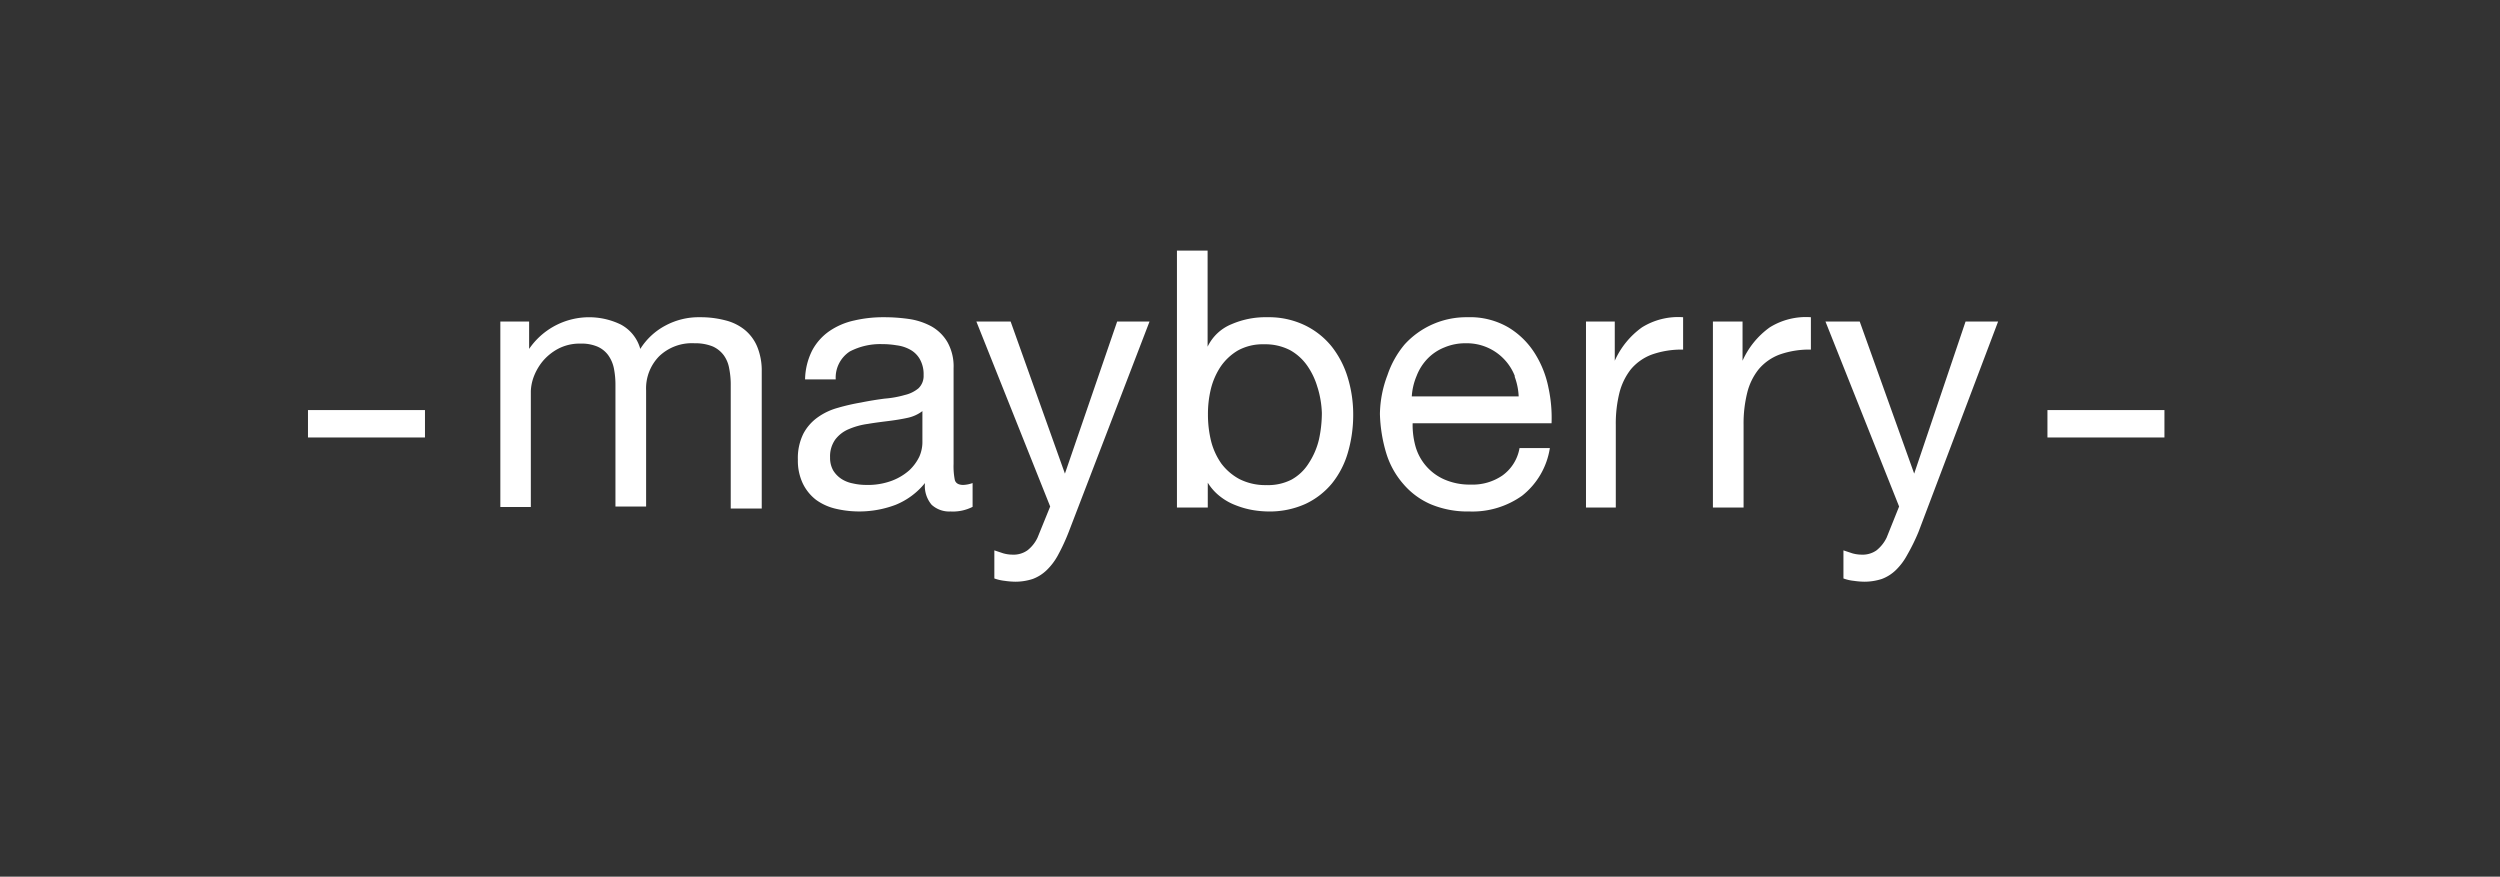
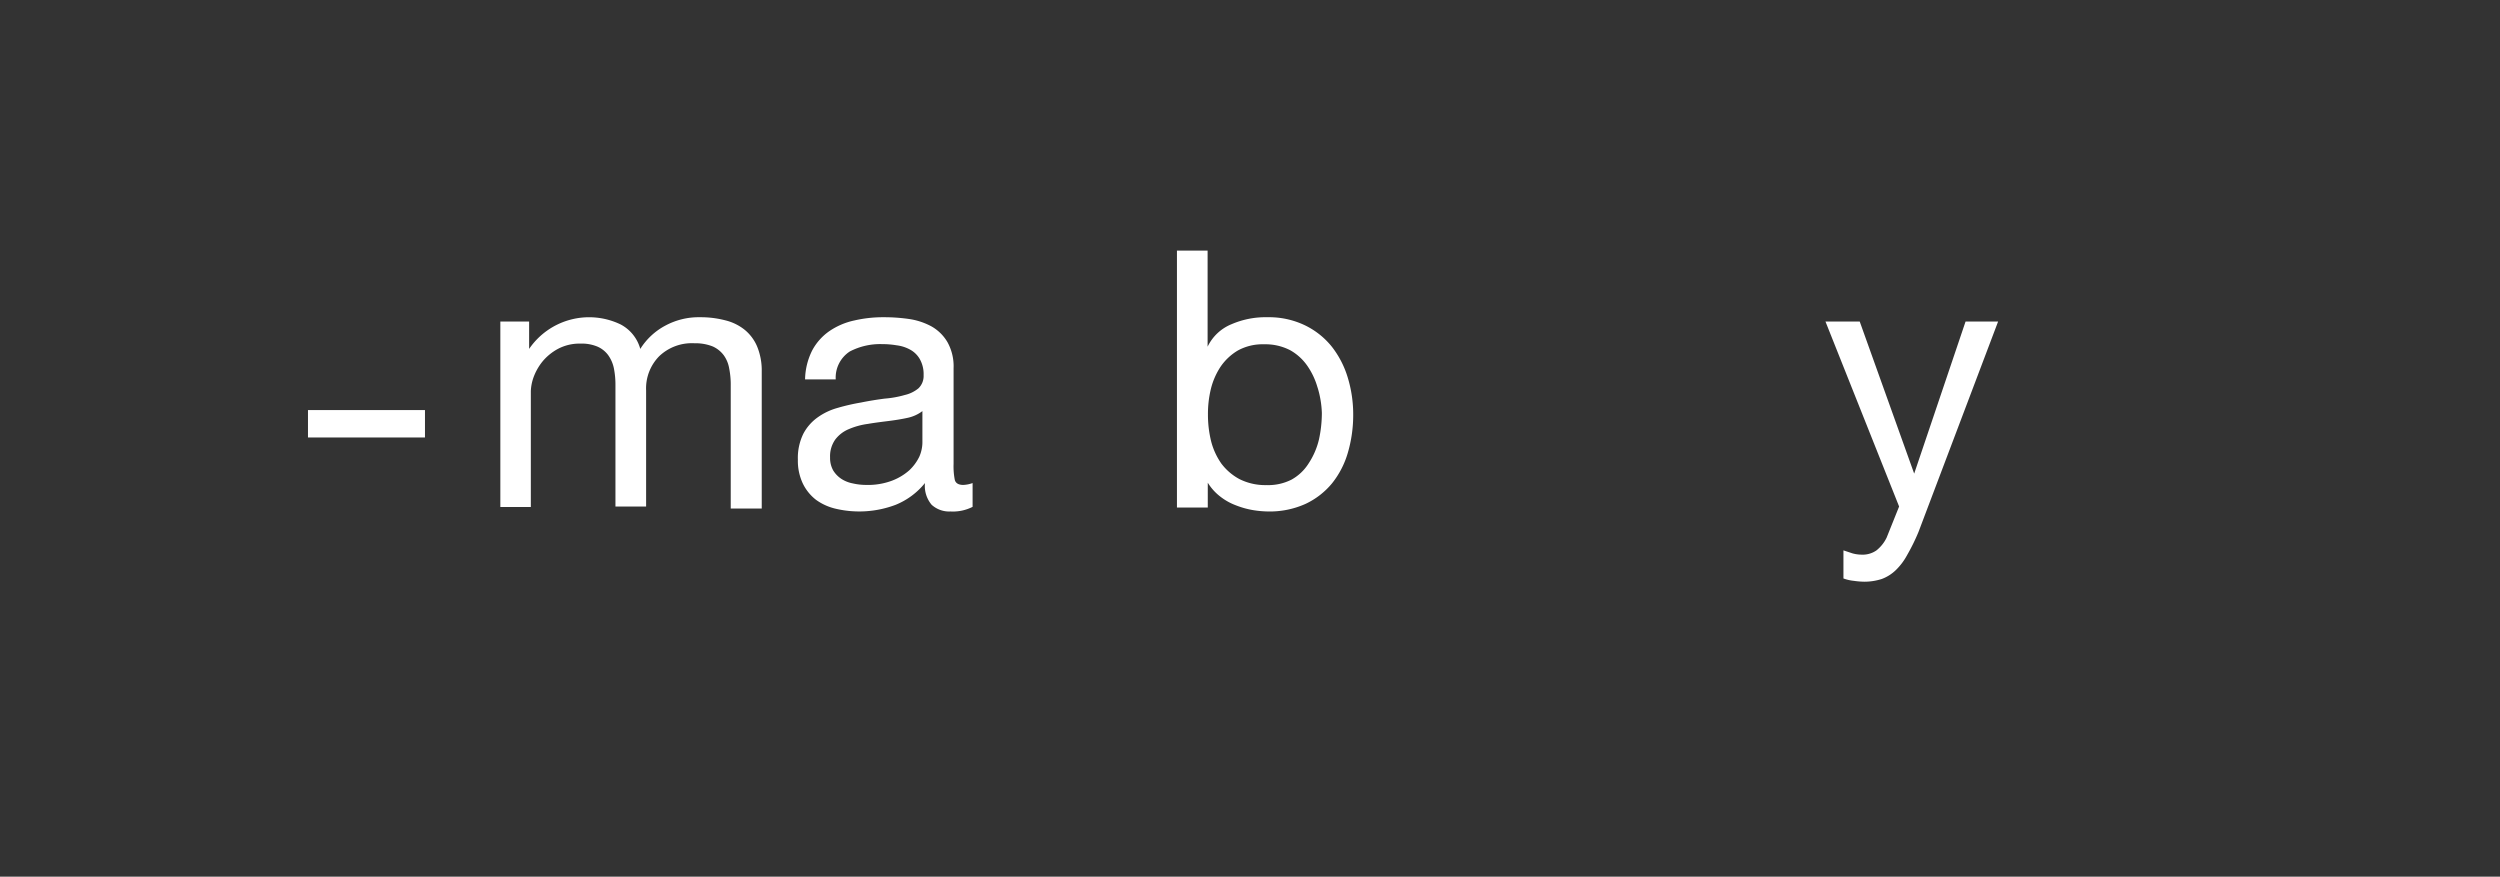
<svg xmlns="http://www.w3.org/2000/svg" id="Layer_1" data-name="Layer 1" viewBox="0 0 145.95 51.18">
  <rect x="0" y="0" width="145.95" height="51.18" fill="#333333" stroke="none" />
  <defs>
    <style>.cls-1{fill:#fff;}</style>
  </defs>
  <title>logo</title>
  <path class="cls-1" d="M30.89,18.77v1.6h0a4.24,4.24,0,0,1,5.34-1.43,2.3,2.3,0,0,1,1.15,1.43A3.86,3.86,0,0,1,38.86,19a4.1,4.1,0,0,1,2-.48,5.66,5.66,0,0,1,1.48.18,2.91,2.91,0,0,1,1.13.55,2.52,2.52,0,0,1,.74,1,3.67,3.67,0,0,1,.26,1.44v8H42.66V22.51a4.79,4.79,0,0,0-.09-1,1.85,1.85,0,0,0-.31-.76,1.65,1.65,0,0,0-.64-.52,2.7,2.7,0,0,0-1.07-.19,2.76,2.76,0,0,0-2.07.76,2.68,2.68,0,0,0-.76,2v6.77H35.93V22.51a4.92,4.92,0,0,0-.09-1,2,2,0,0,0-.33-.77,1.55,1.55,0,0,0-.62-.5,2.37,2.37,0,0,0-1-.18,2.68,2.68,0,0,0-1.34.32,3.05,3.05,0,0,0-.9.75,3.24,3.24,0,0,0-.51.92,2.69,2.69,0,0,0-.15.78v6.77H29.21V18.77Z" />
  <path class="cls-1" d="M55.49,29.86a1.52,1.52,0,0,1-1.1-.39A1.7,1.7,0,0,1,54,28.2a4.26,4.26,0,0,1-1.71,1.27,6,6,0,0,1-3.5.23,3.18,3.18,0,0,1-1.15-.52,2.67,2.67,0,0,1-.77-.95,3.1,3.1,0,0,1-.29-1.39,3.2,3.2,0,0,1,.32-1.52,2.73,2.73,0,0,1,.83-.95,3.68,3.68,0,0,1,1.18-.56,12,12,0,0,1,1.35-.31c.49-.1,1-.18,1.4-.23a5.88,5.88,0,0,0,1.16-.21,1.93,1.93,0,0,0,.8-.39,1,1,0,0,0,.3-.77,1.78,1.78,0,0,0-.23-.95,1.45,1.45,0,0,0-.56-.54,2.17,2.17,0,0,0-.78-.25,5,5,0,0,0-.85-.07,3.83,3.83,0,0,0-1.89.43,1.82,1.82,0,0,0-.82,1.63H47a3.91,3.91,0,0,1,.42-1.7,3.21,3.21,0,0,1,1-1.12,4.11,4.11,0,0,1,1.45-.62,7.43,7.43,0,0,1,1.72-.19,10.14,10.14,0,0,1,1.46.1,3.94,3.94,0,0,1,1.32.43,2.51,2.51,0,0,1,.94.92,2.89,2.89,0,0,1,.36,1.53v5.59a4.09,4.09,0,0,0,.07.92c.05.2.22.3.5.3a1.78,1.78,0,0,0,.54-.11v1.39A2.54,2.54,0,0,1,55.49,29.86ZM53,24.39c-.36.08-.74.14-1.14.19s-.8.1-1.21.17a4.23,4.23,0,0,0-1.09.3,1.91,1.91,0,0,0-.79.6,1.69,1.69,0,0,0-.31,1.06,1.49,1.49,0,0,0,.18.75,1.57,1.57,0,0,0,.47.49,1.85,1.85,0,0,0,.67.27,3.48,3.48,0,0,0,.79.09,4,4,0,0,0,1.51-.25,3.29,3.29,0,0,0,1-.6,2.71,2.71,0,0,0,.59-.8,2.13,2.13,0,0,0,.18-.81V24A2.17,2.17,0,0,1,53,24.39Z" />
-   <path class="cls-1" d="M61.77,32.4a3.57,3.57,0,0,1-.67.89,2.35,2.35,0,0,1-.81.51,3.27,3.27,0,0,1-1,.16,4.46,4.46,0,0,1-.63-.05,2.57,2.57,0,0,1-.61-.14V32.13l.51.17a2,2,0,0,0,.54.08,1.41,1.41,0,0,0,.88-.25,2.05,2.05,0,0,0,.59-.74l.74-1.82L57,18.77h2l3.17,8.88h0l3.05-8.88h1.89L62.39,31.06A11.6,11.6,0,0,1,61.77,32.4Z" />
  <path class="cls-1" d="M70.5,14.63v5.61h0a2.66,2.66,0,0,1,1.39-1.31A5,5,0,0,1,74,18.52,4.84,4.84,0,0,1,76.2,19a4.54,4.54,0,0,1,1.56,1.25,5.5,5.5,0,0,1,.93,1.82A7.37,7.37,0,0,1,79,24.23a7.83,7.83,0,0,1-.31,2.19,5.15,5.15,0,0,1-.92,1.79,4.46,4.46,0,0,1-1.56,1.21,5.09,5.09,0,0,1-2.17.44,5.87,5.87,0,0,1-.89-.08,5,5,0,0,1-1-.28,3.42,3.42,0,0,1-.91-.51,3,3,0,0,1-.73-.81h0v1.45H68.71v-15Zm6.42,8a4.26,4.26,0,0,0-.61-1.29,3,3,0,0,0-1-.9,3.15,3.15,0,0,0-1.51-.34,3,3,0,0,0-1.53.36,3.18,3.18,0,0,0-1,.93,4.15,4.15,0,0,0-.58,1.32,6.19,6.19,0,0,0-.17,1.49,6.49,6.49,0,0,0,.18,1.54,4,4,0,0,0,.6,1.32,3.23,3.23,0,0,0,1.06.91,3.35,3.35,0,0,0,1.58.35A3,3,0,0,0,75.4,28a2.76,2.76,0,0,0,1-.95A4.34,4.34,0,0,0,77,25.66a7.24,7.24,0,0,0,.17-1.56A5.74,5.74,0,0,0,76.92,22.62Z" />
-   <path class="cls-1" d="M88.86,28.94a5,5,0,0,1-3.07.92,5.59,5.59,0,0,1-2.26-.42,4.39,4.39,0,0,1-1.6-1.18,4.9,4.9,0,0,1-1-1.8,8.71,8.71,0,0,1-.37-2.29A6.59,6.59,0,0,1,81,21.9,5.52,5.52,0,0,1,82,20.11a4.87,4.87,0,0,1,3.67-1.59,4.43,4.43,0,0,1,2.4.6,4.66,4.66,0,0,1,1.54,1.52,5.92,5.92,0,0,1,.79,2,8.33,8.33,0,0,1,.18,2.07H82.47a4.66,4.66,0,0,0,.17,1.36,3,3,0,0,0,.61,1.13,3,3,0,0,0,1.07.79,3.68,3.68,0,0,0,1.54.3,3.07,3.07,0,0,0,1.85-.53,2.49,2.49,0,0,0,1-1.6h1.77A4.39,4.39,0,0,1,88.86,28.94Zm-.43-7a3,3,0,0,0-.65-1,3,3,0,0,0-2.2-.9,3.13,3.13,0,0,0-1.25.24,2.82,2.82,0,0,0-1,.67,3,3,0,0,0-.63,1,3.64,3.64,0,0,0-.28,1.19h6.24A3.76,3.76,0,0,0,88.43,22Z" />
-   <path class="cls-1" d="M94.27,18.77v2.29h0a4.8,4.8,0,0,1,1.59-1.95,4,4,0,0,1,2.4-.59v1.89a5.2,5.2,0,0,0-1.83.29,2.94,2.94,0,0,0-1.22.86,3.7,3.7,0,0,0-.67,1.38,7.44,7.44,0,0,0-.21,1.86v4.83H92.59V18.77Z" />
-   <path class="cls-1" d="M101.73,18.77v2.29h0a4.8,4.8,0,0,1,1.59-1.95,4,4,0,0,1,2.4-.59v1.89a5.16,5.16,0,0,0-1.83.29,2.94,2.94,0,0,0-1.22.86,3.56,3.56,0,0,0-.67,1.38,7.44,7.44,0,0,0-.21,1.86v4.83h-1.79V18.77Z" />
  <path class="cls-1" d="M111.34,32.4a3.57,3.57,0,0,1-.67.89,2.35,2.35,0,0,1-.81.51,3.31,3.31,0,0,1-1,.16,4.46,4.46,0,0,1-.63-.05,2.46,2.46,0,0,1-.61-.14V32.13l.51.17a2,2,0,0,0,.54.08,1.41,1.41,0,0,0,.88-.25,2.16,2.16,0,0,0,.59-.74l.73-1.82-4.3-10.8h2l3.18,8.88h0l3-8.88h1.9L112,31.06A11.6,11.6,0,0,1,111.34,32.4Z" />
-   <rect class="cls-1" x="119.53" y="23.94" width="6.83" height="1.6" />
  <rect class="cls-1" x="17.98" y="23.94" width="6.83" height="1.6" />
</svg>